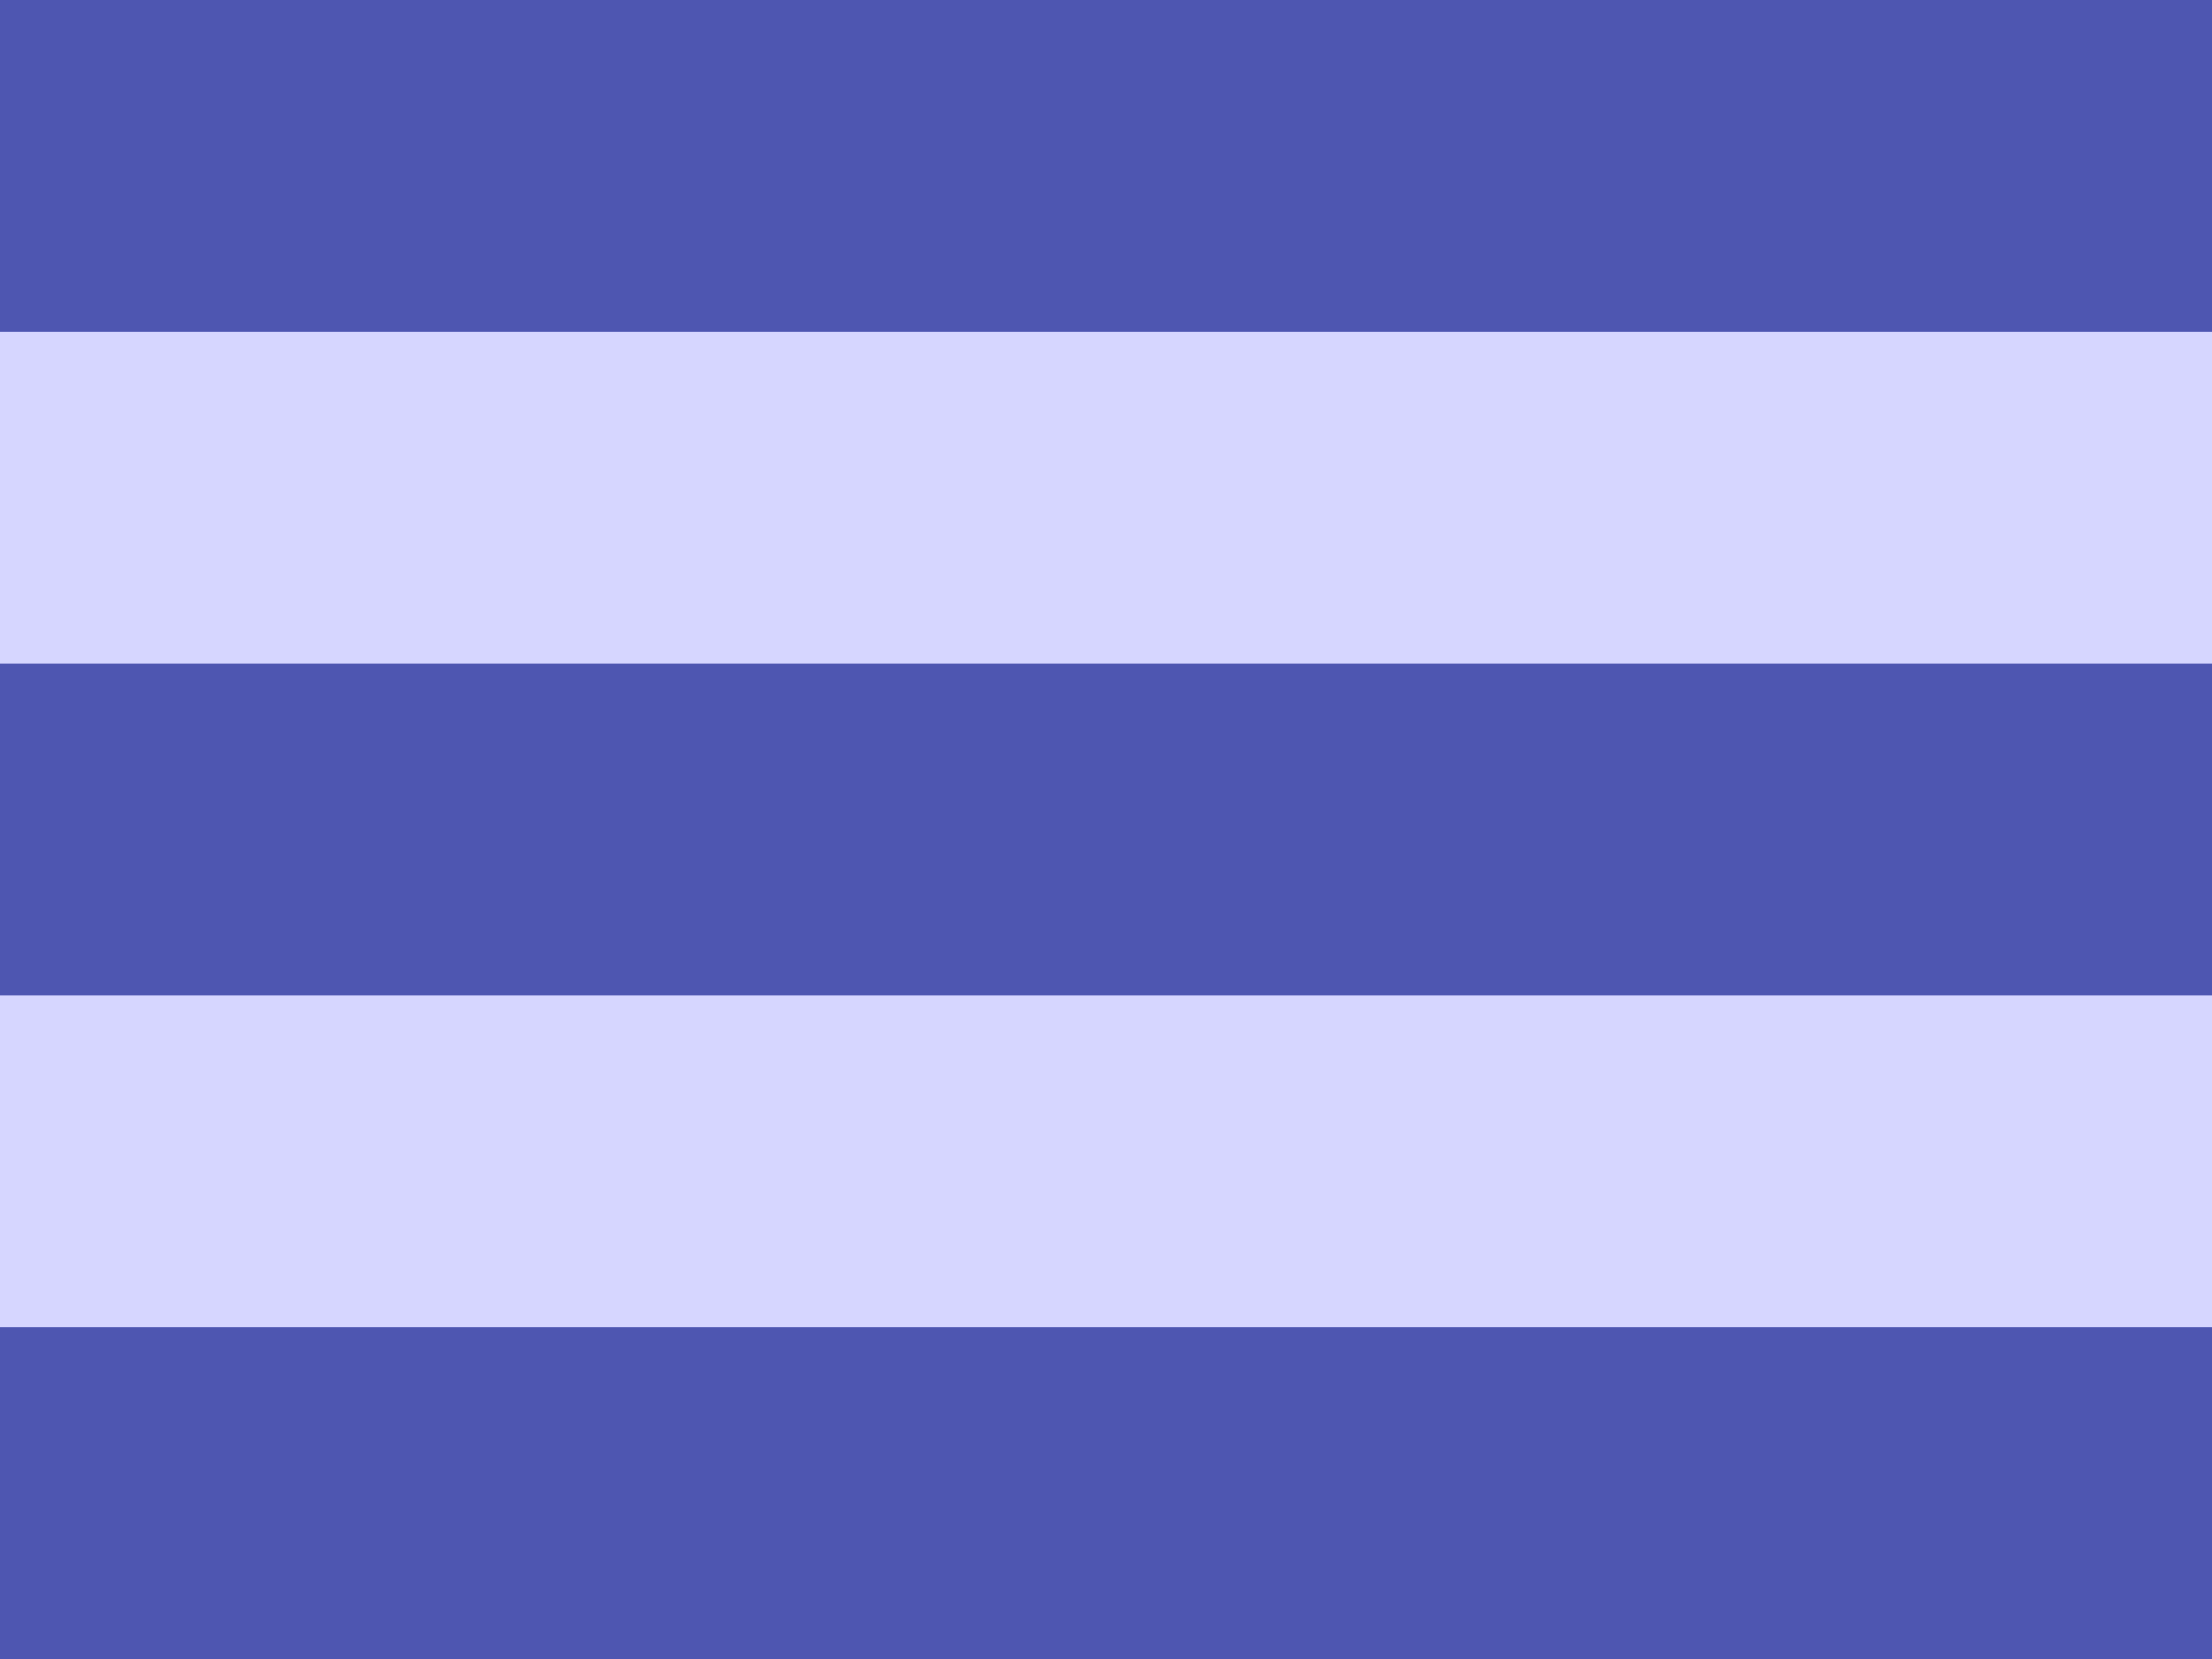
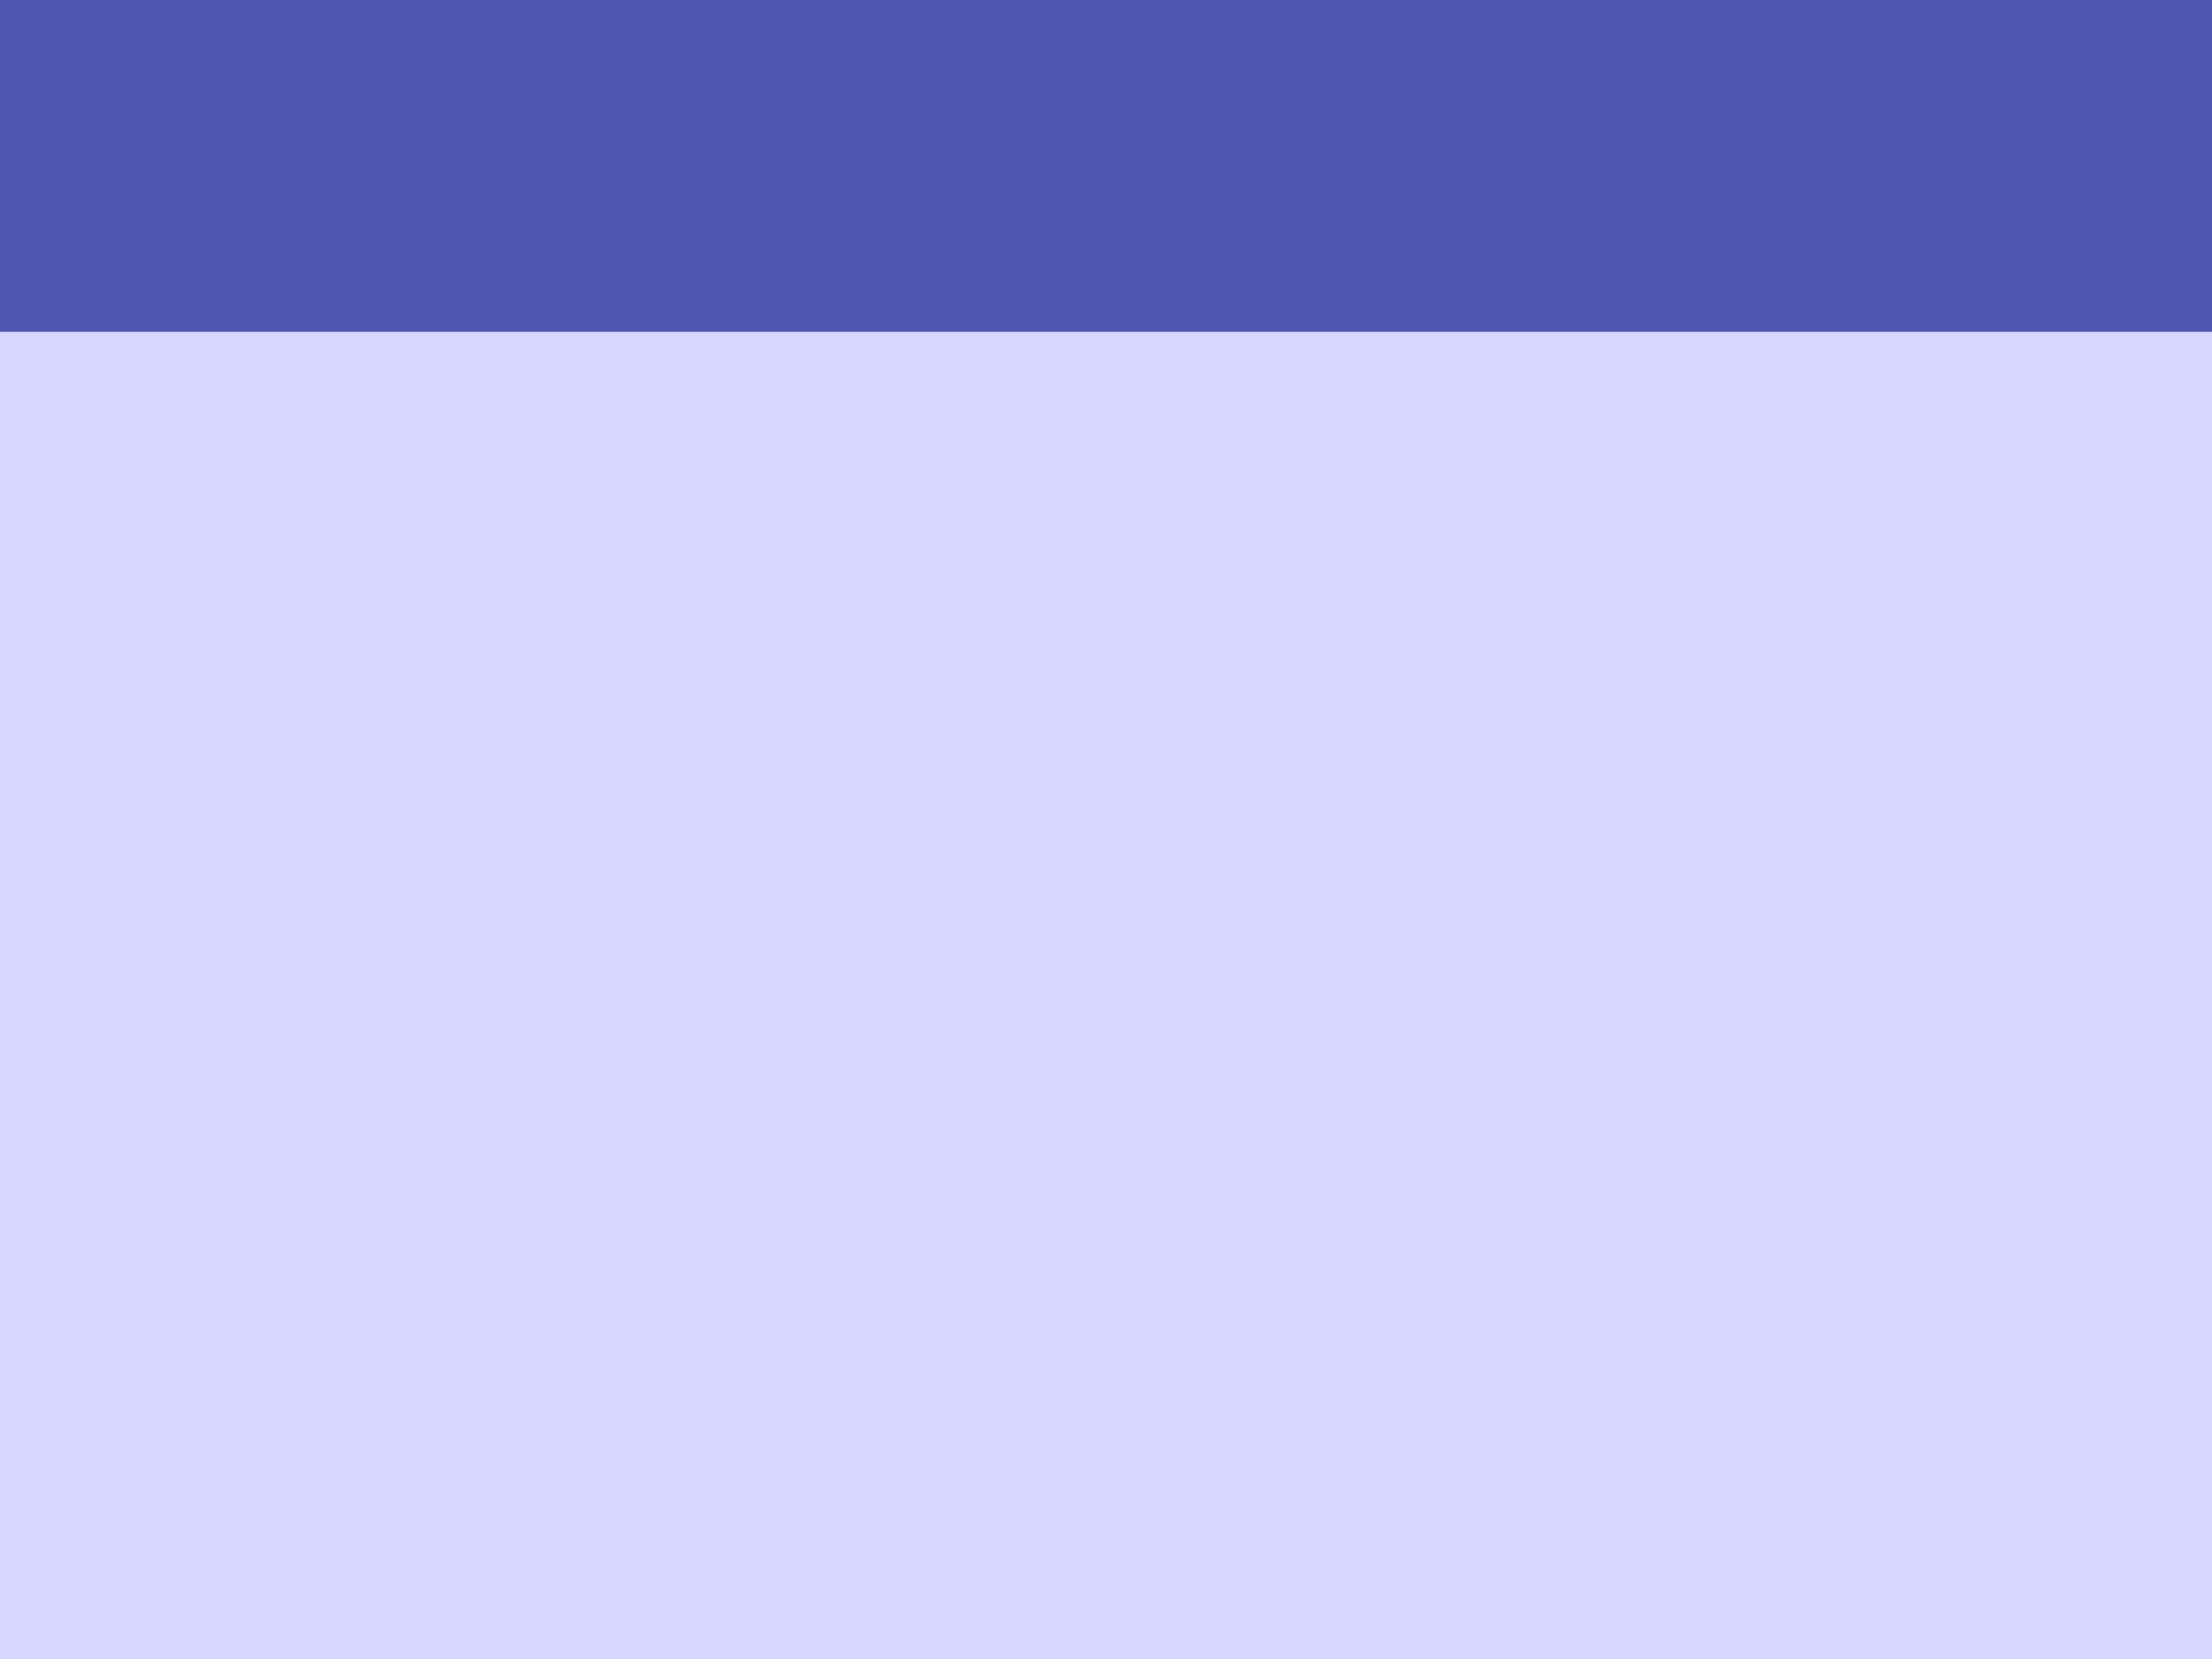
<svg xmlns="http://www.w3.org/2000/svg" id="Layer_1" version="1.1" viewBox="0 0 1024 768">
  <defs>
    <style>
      .st0 {
        fill: #4e56b1;
      }

      .st1 {
        fill: #d6d6ff;
      }
    </style>
  </defs>
  <rect class="st1" width="1024" height="768" />
  <g>
    <rect class="st0" width="1024" height="153.6" />
-     <rect class="st0" y="307.2" width="1024" height="153.6" />
-     <rect class="st0" y="614.4" width="1024" height="153.6" />
  </g>
</svg>